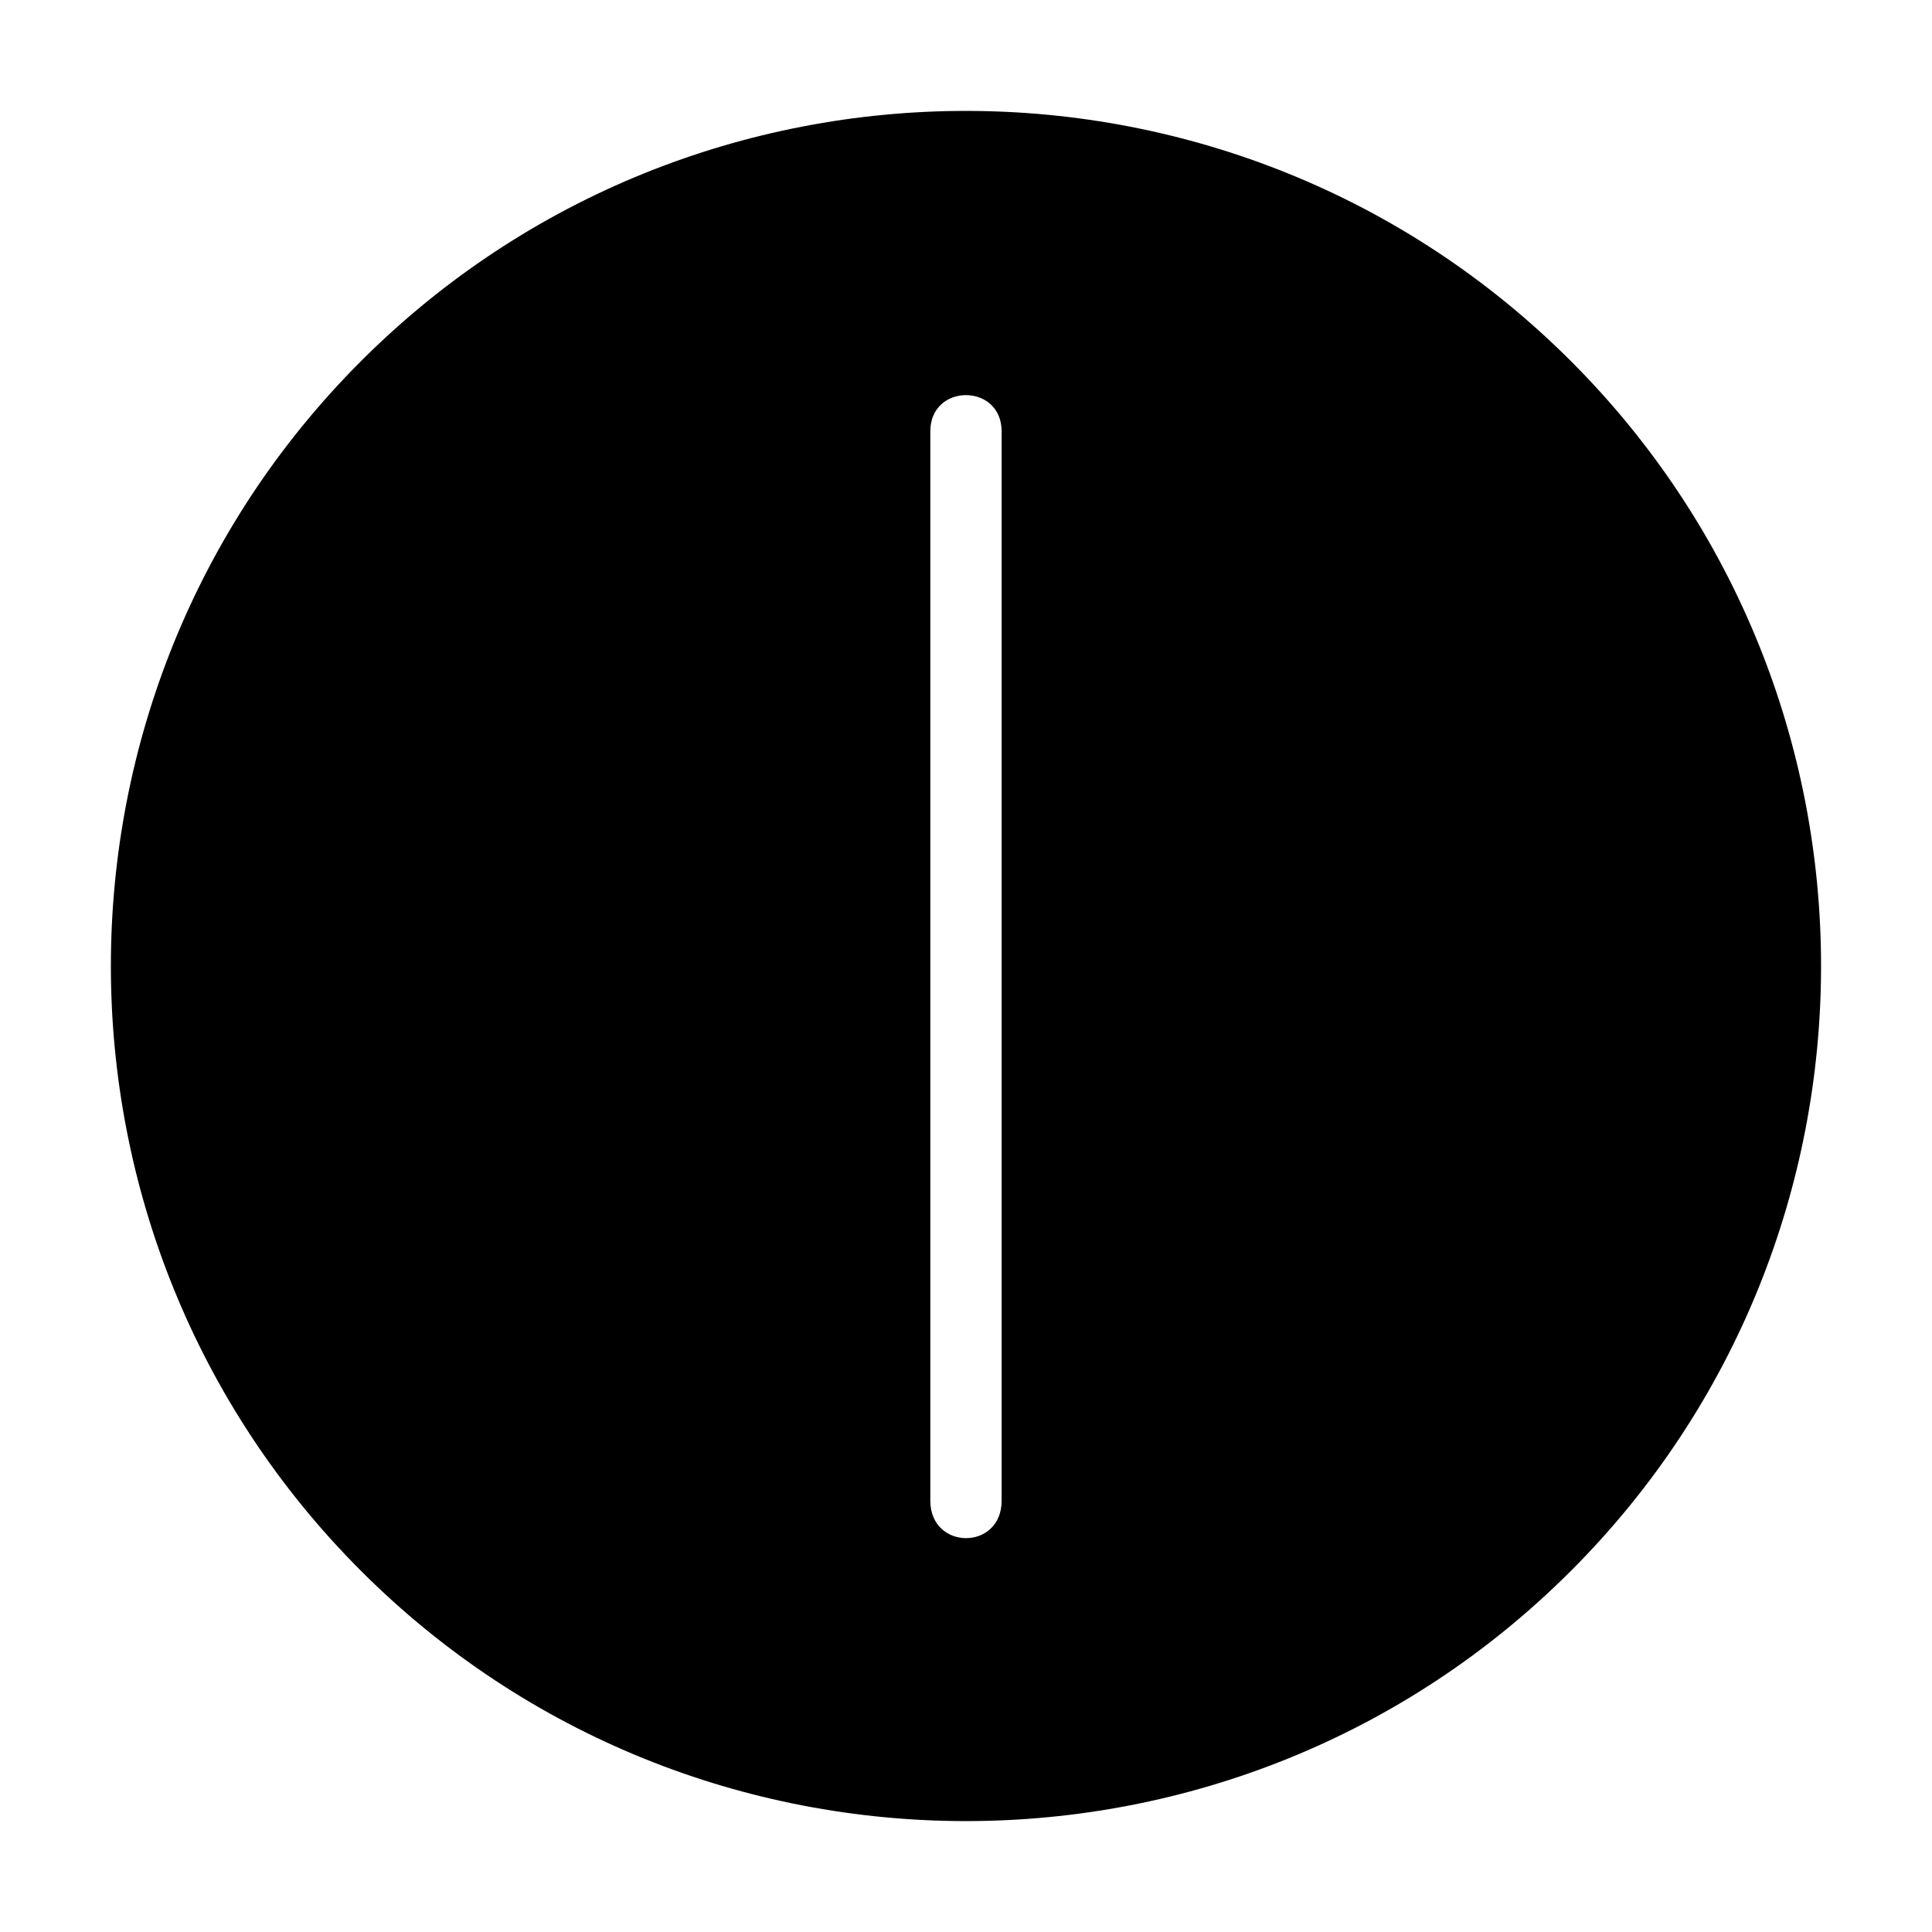
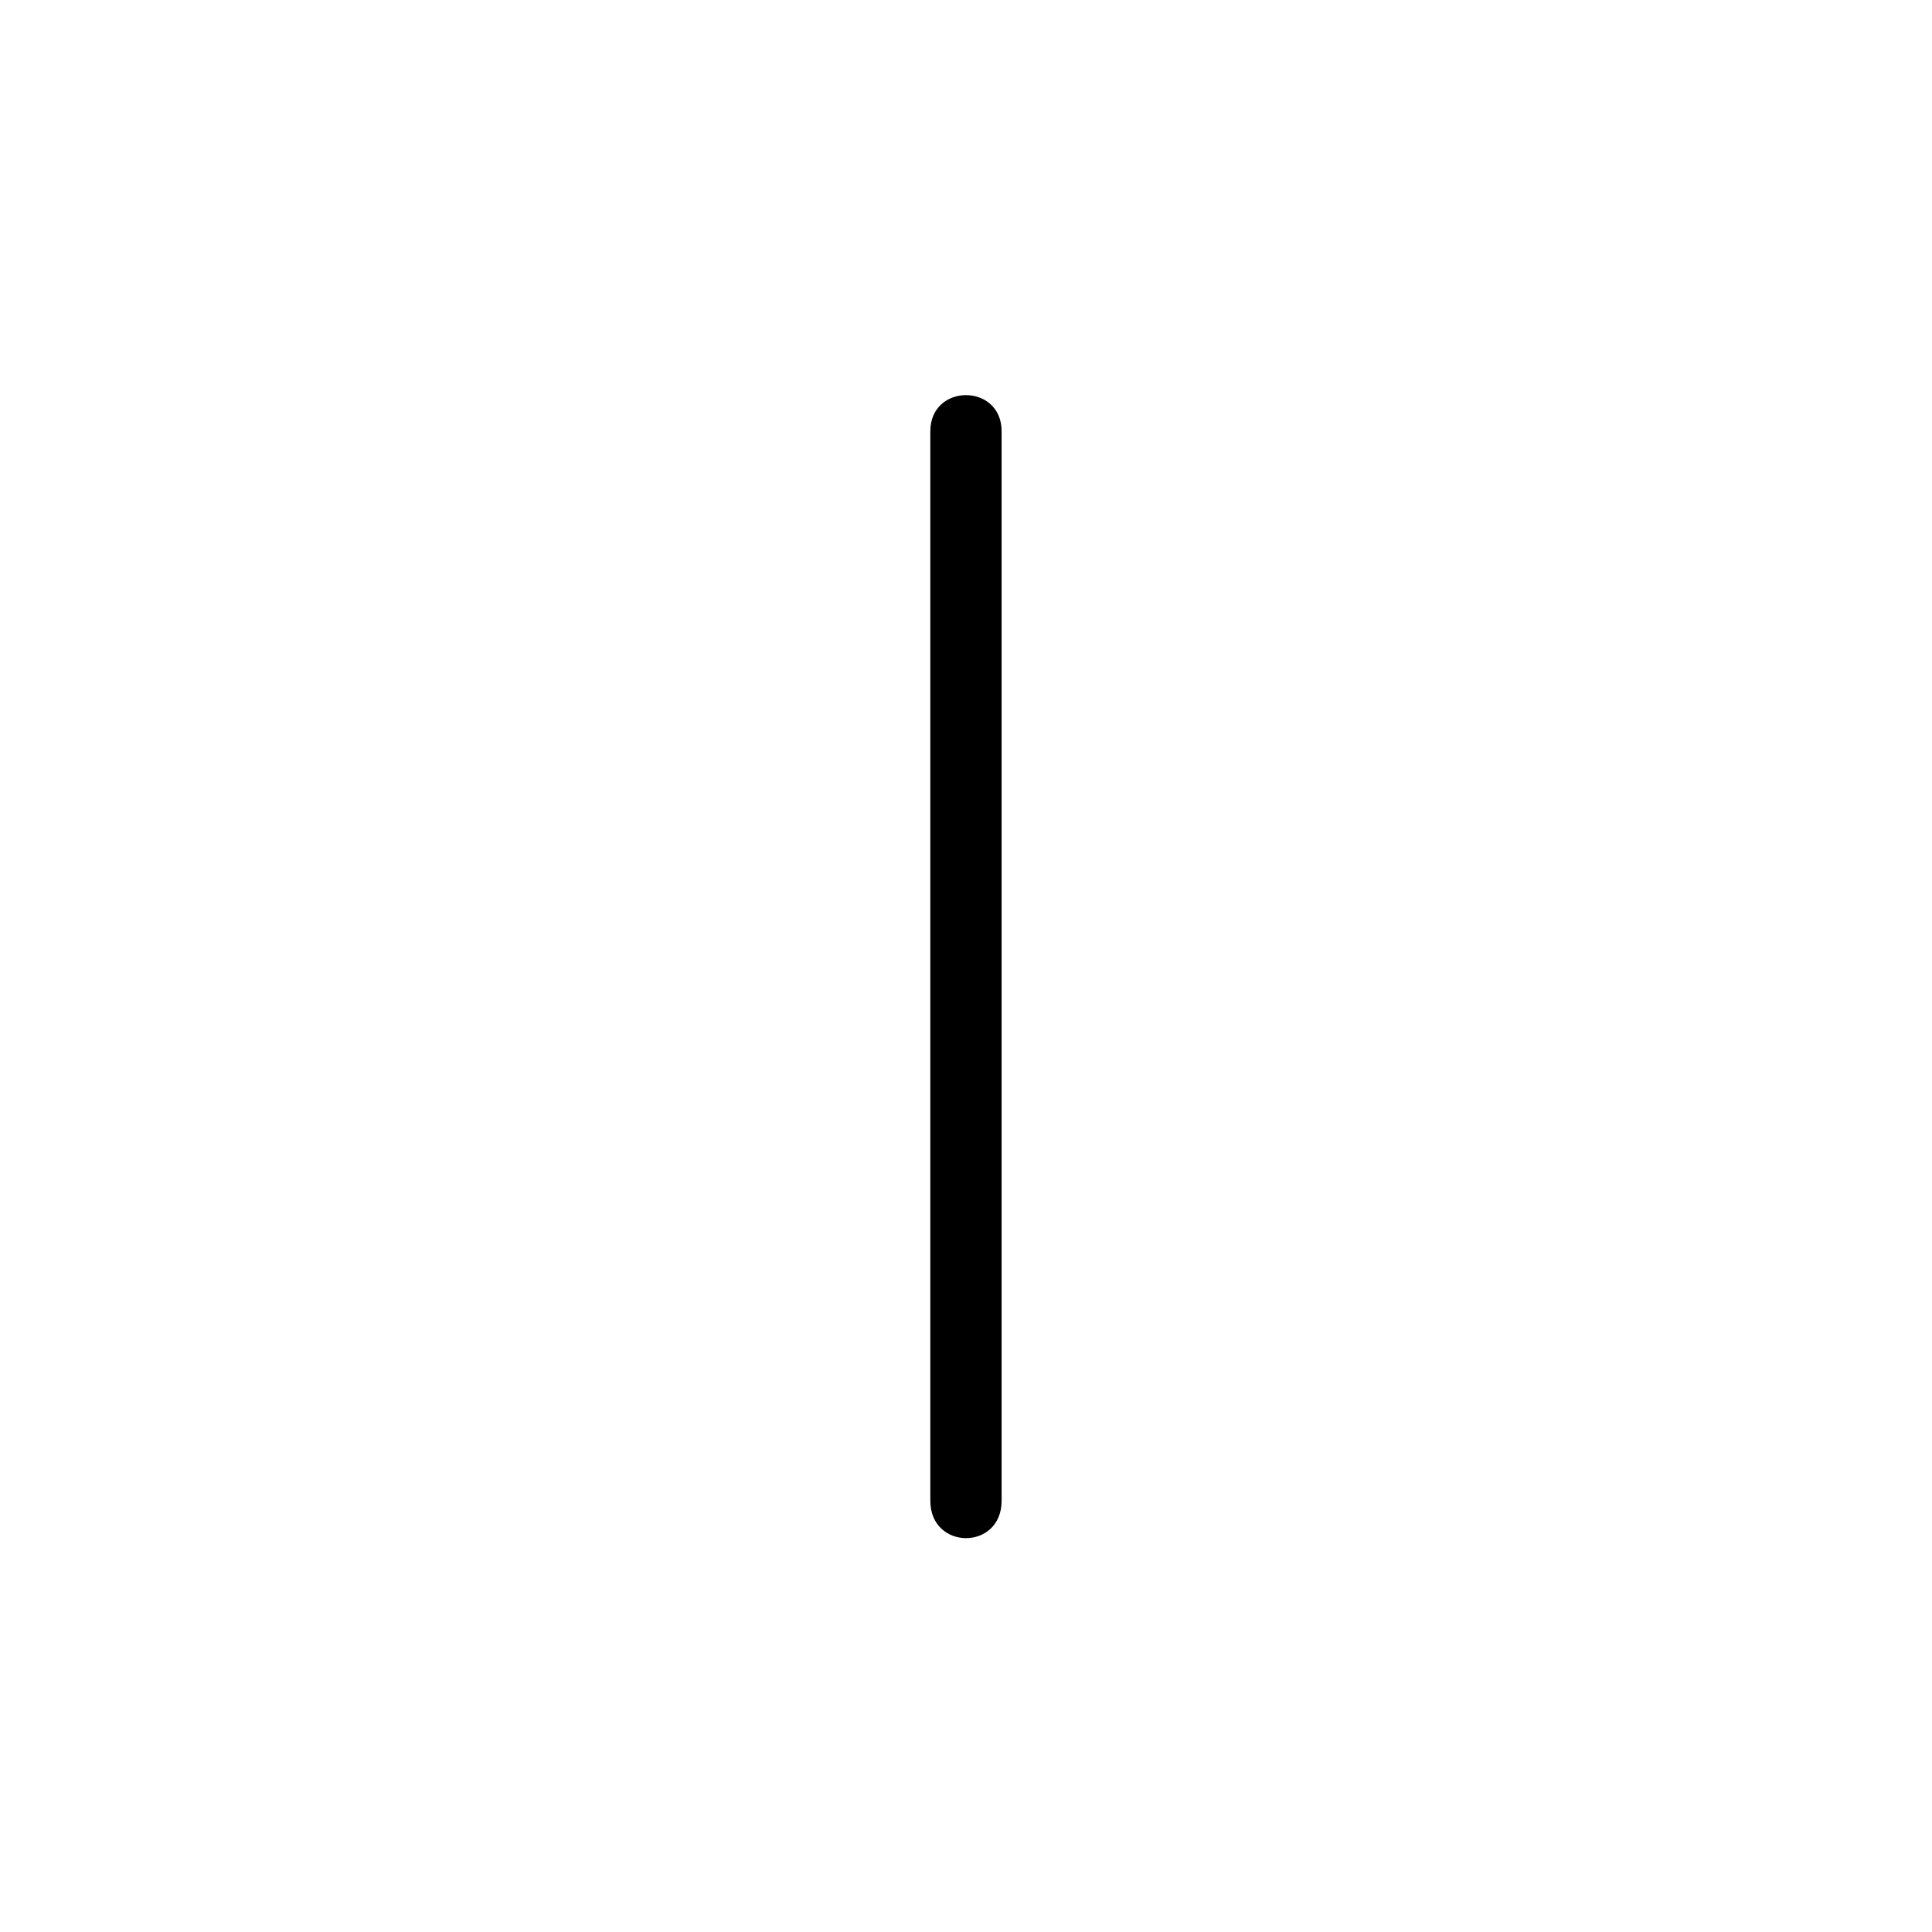
<svg xmlns="http://www.w3.org/2000/svg" fill="#000000" width="800px" height="800px" version="1.1" viewBox="144 144 512 512">
-   <path d="m560.3 239.69c-88.395-88.395-232.23-88.395-320.62 0-88.395 88.395-88.395 232.23 0 320.62 88.395 88.398 232.23 88.398 320.62 0 88.398-88.395 88.398-232.23 0-320.62zm-150.86 302.01c0 13.273-18.895 13.191-18.895 0v-283.39c0-12.797 18.895-12.797 18.895 0z" />
+   <path d="m560.3 239.69zm-150.86 302.01c0 13.273-18.895 13.191-18.895 0v-283.39c0-12.797 18.895-12.797 18.895 0z" />
</svg>